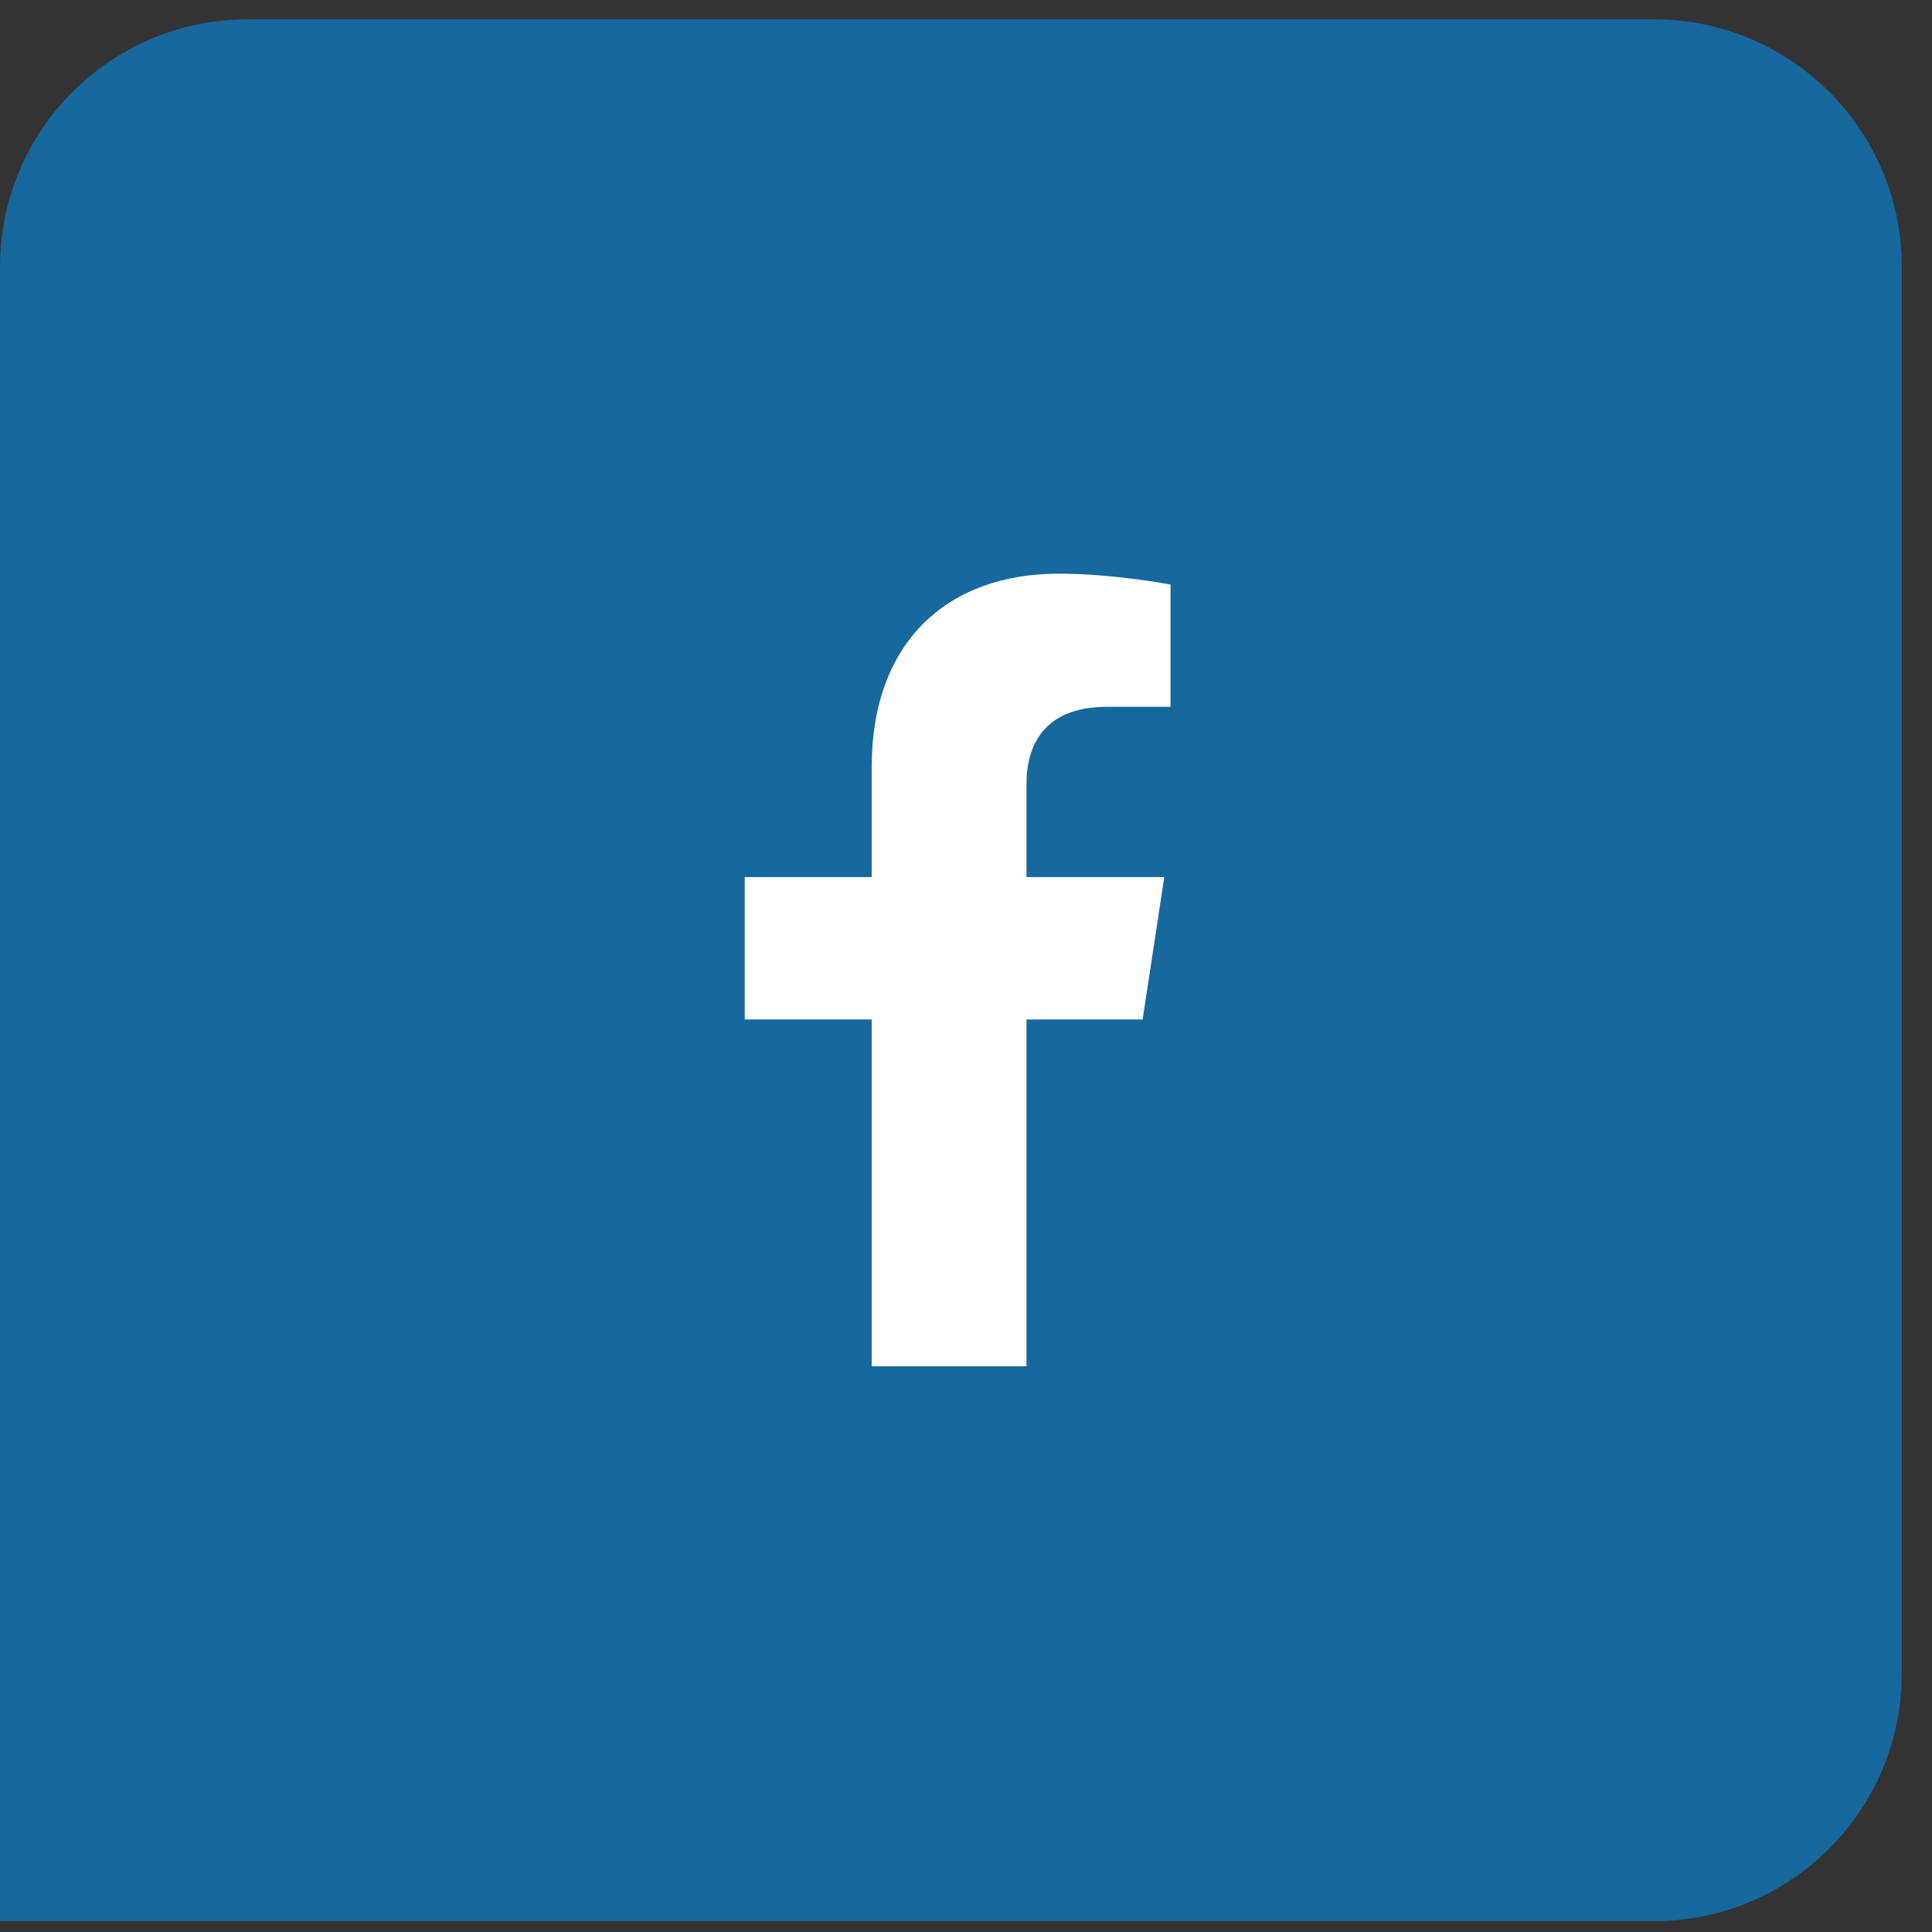
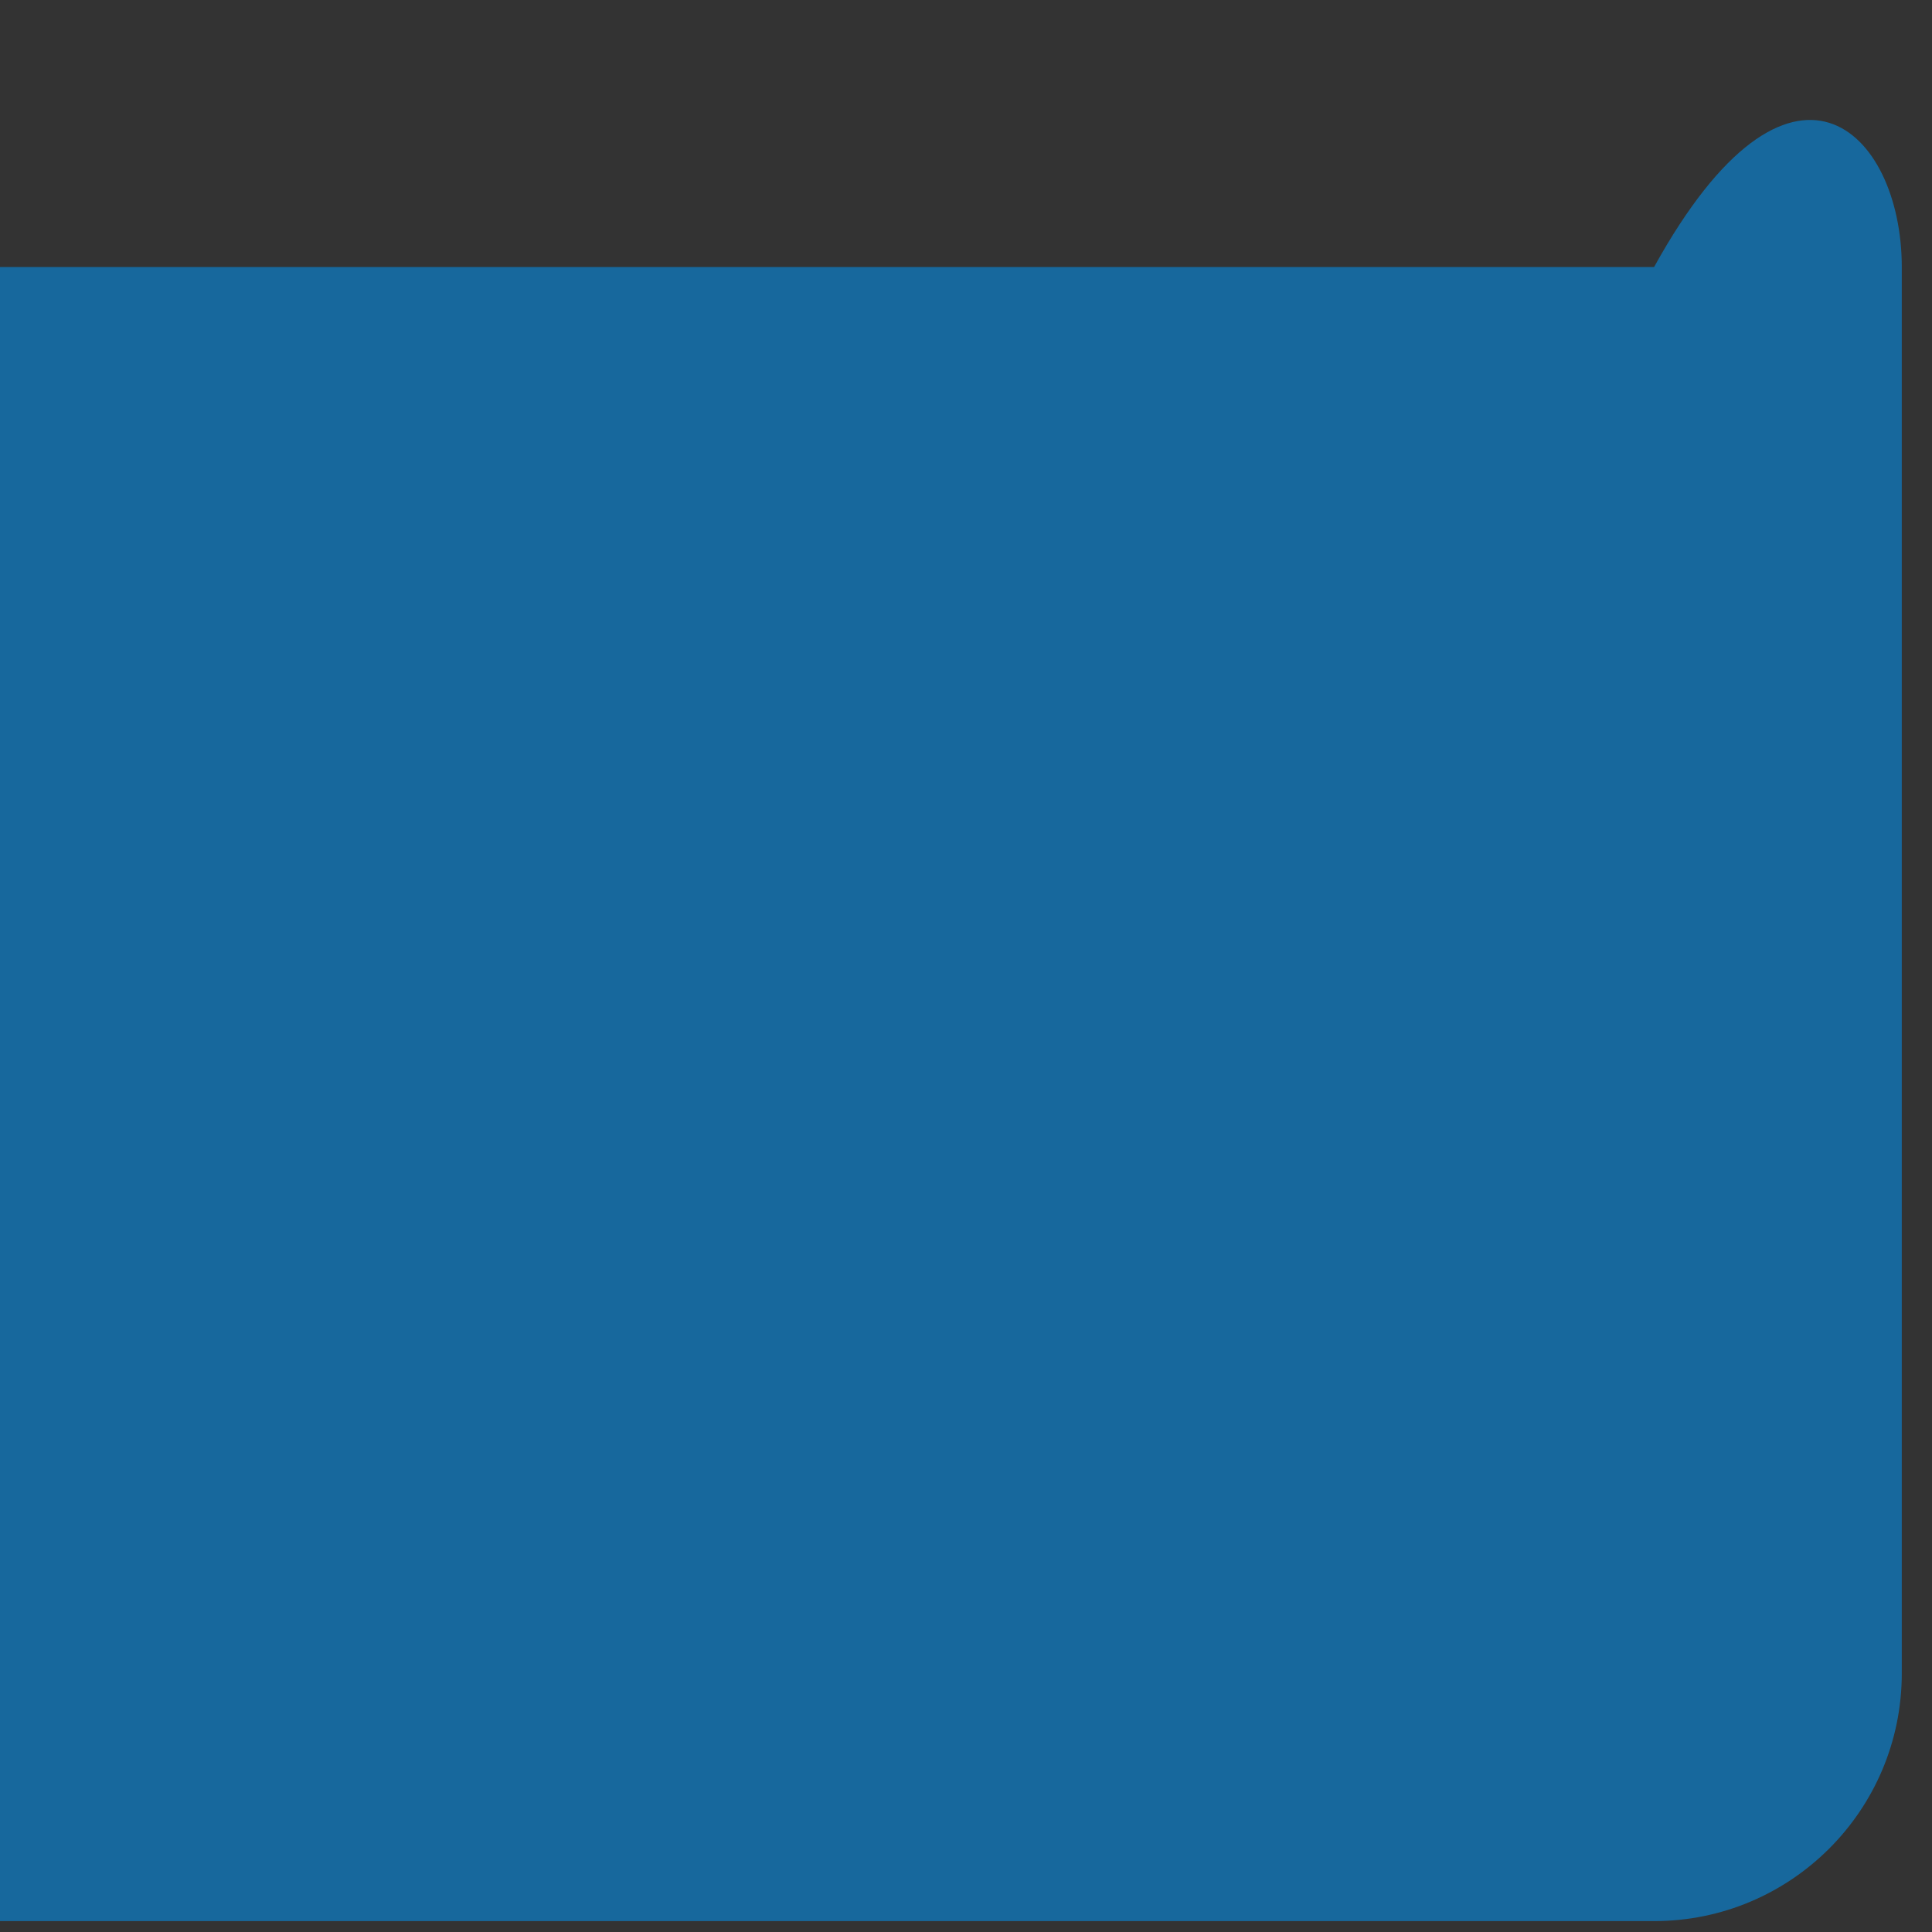
<svg xmlns="http://www.w3.org/2000/svg" width="39" height="39" viewBox="0 0 39 39" fill="none">
  <rect x="0" y="0" width="39" height="39" fill="#333333" stroke="none" />
-   <path d="M0 5.39C0 2.629 2.239 0.39 5 0.39H33.39C36.151 0.39 38.39 2.629 38.39 5.39V33.78C38.39 36.542 36.151 38.78 33.39 38.78H0V5.39Z" fill="#17689D" />
-   <path d="M23.065 20.58H20.721V27.58H17.596V20.58H15.034V17.705H17.596V15.486C17.596 12.986 19.096 11.58 21.378 11.58C22.471 11.58 23.628 11.799 23.628 11.799V14.268H22.346C21.096 14.268 20.721 15.018 20.721 15.83V17.705H23.503L23.065 20.58Z" fill="white" />
+   <path d="M0 5.39H33.39C36.151 0.39 38.39 2.629 38.39 5.39V33.78C38.39 36.542 36.151 38.78 33.39 38.78H0V5.39Z" fill="#17689D" />
</svg>